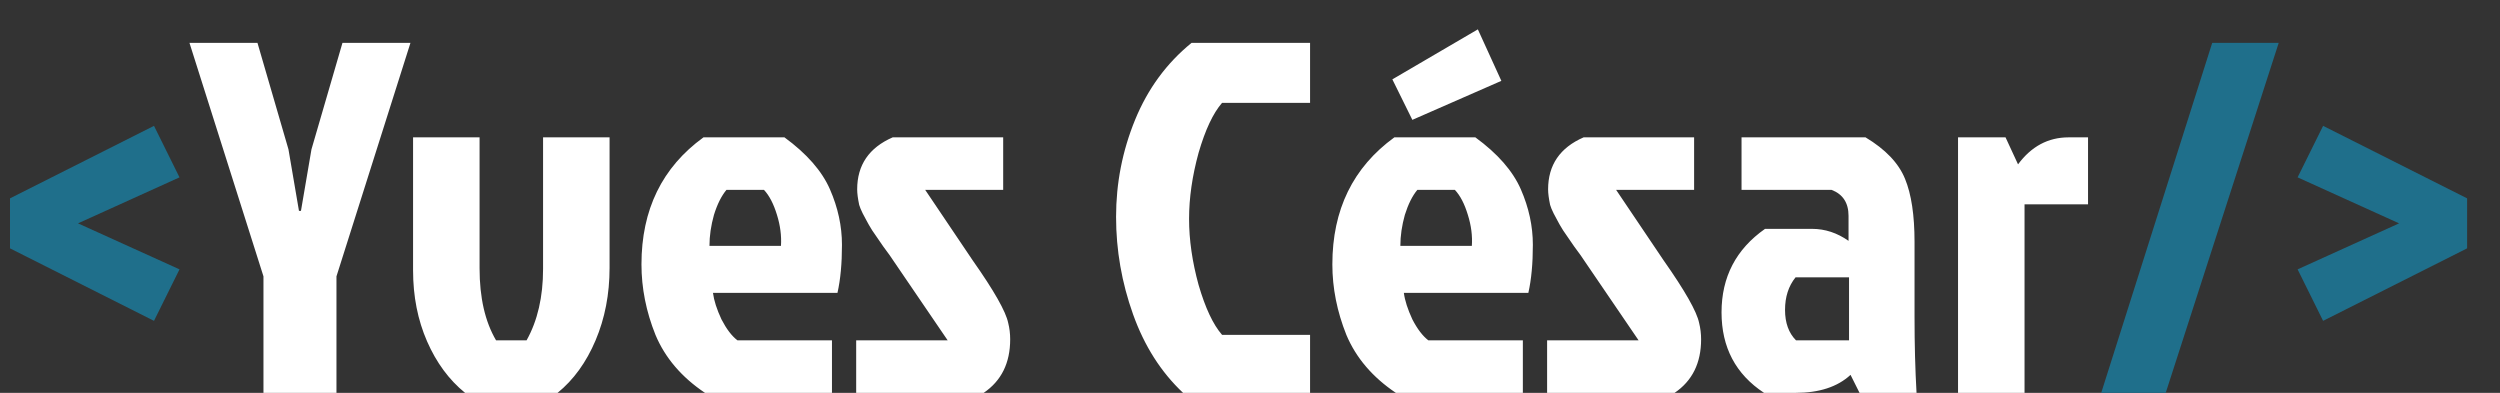
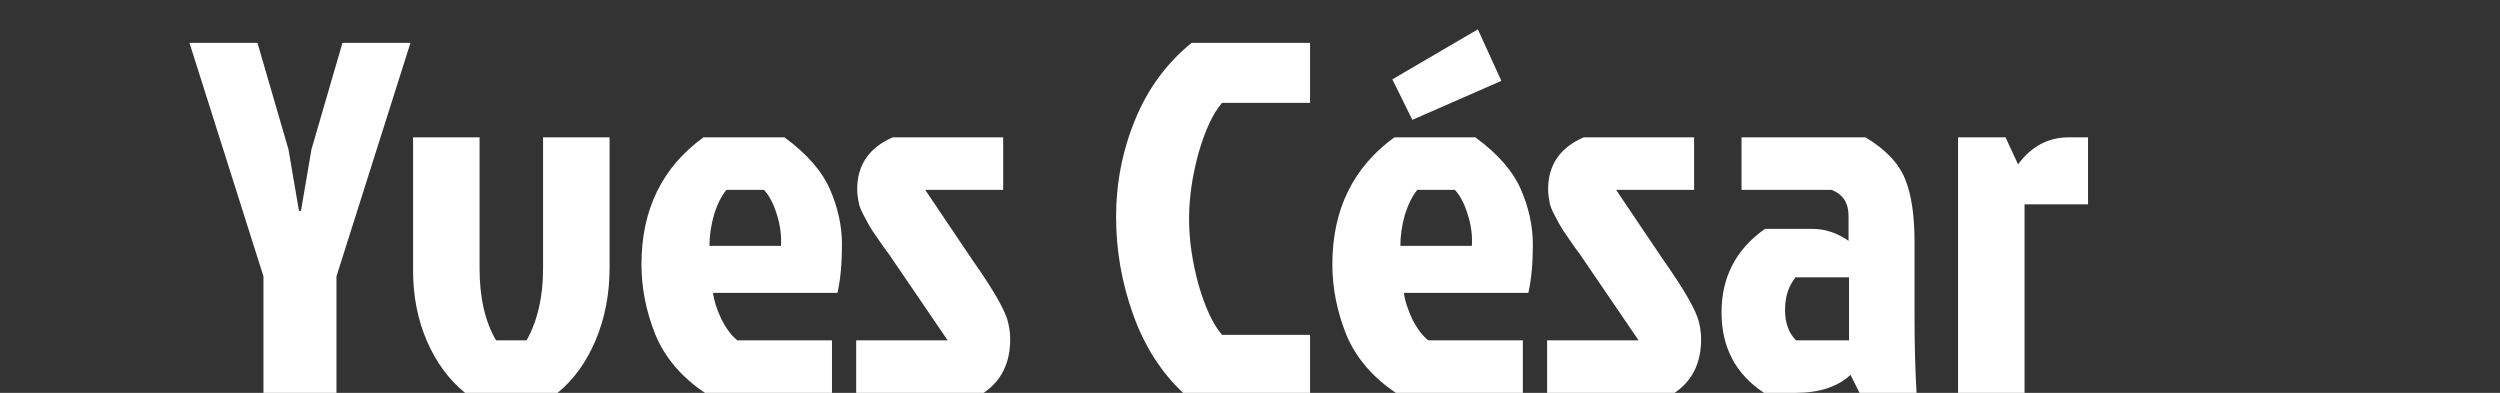
<svg xmlns="http://www.w3.org/2000/svg" width="70" height="11" viewBox="0 0 70 11" fill="none">
  <rect x="0" y="0" width="70" height="11" fill="#333333" stroke="none" />
-   <path d="M4.312 8.984L0.28 6.954V5.554L4.312 3.524L5.026 4.966L2.184 6.254L5.026 7.542L4.312 8.984ZM58.834 11L61.942 1.2H63.804L60.64 11H58.834ZM69.079 6.954L65.047 8.984L64.333 7.542L67.175 6.254L64.333 4.966L65.047 3.524L69.079 5.554V6.954Z" fill="#1F6F8B" />
  <path d="M9.421 11H7.377V7.738L5.305 1.2H7.209L8.077 4.182L8.371 5.904H8.427L8.721 4.182L9.589 1.2H11.493L9.421 7.738V11ZM15.612 11H13.022C12.574 10.636 12.219 10.155 11.958 9.558C11.697 8.961 11.566 8.298 11.566 7.57V3.846H13.428V7.514C13.428 8.335 13.582 9.007 13.89 9.53H14.744C15.052 8.979 15.206 8.312 15.206 7.528V3.846H17.068V7.5C17.068 8.237 16.937 8.914 16.676 9.53C16.415 10.146 16.06 10.636 15.612 11ZM21.391 5.316H20.341C20.201 5.484 20.084 5.717 19.991 6.016C19.907 6.315 19.865 6.604 19.865 6.884H21.867C21.885 6.604 21.848 6.315 21.755 6.016C21.661 5.708 21.54 5.475 21.391 5.316ZM23.295 9.53V11H19.739C19.085 10.561 18.623 10.02 18.353 9.376C18.091 8.723 17.961 8.065 17.961 7.402C17.961 5.871 18.539 4.686 19.697 3.846H21.965C22.59 4.303 23.015 4.789 23.239 5.302C23.463 5.815 23.575 6.333 23.575 6.856C23.575 7.379 23.533 7.827 23.449 8.2H19.963C19.991 8.415 20.07 8.662 20.201 8.942C20.341 9.213 20.49 9.409 20.649 9.53H23.295ZM24.995 3.846H28.089V5.316H25.905L27.235 7.29C27.833 8.139 28.164 8.723 28.229 9.04C28.267 9.189 28.285 9.343 28.285 9.502C28.285 10.165 28.038 10.664 27.543 11H23.973V9.53H26.535L25.037 7.332C24.972 7.229 24.869 7.085 24.729 6.898C24.599 6.711 24.496 6.562 24.421 6.45C24.347 6.329 24.295 6.24 24.267 6.184C24.239 6.128 24.202 6.058 24.155 5.974C24.109 5.881 24.076 5.801 24.057 5.736C24.02 5.559 24.001 5.414 24.001 5.302C24.001 4.621 24.333 4.135 24.995 3.846ZM34.218 9.376H36.682V11H33.126C32.51 10.421 32.043 9.689 31.726 8.802C31.409 7.915 31.25 7.005 31.25 6.072C31.25 5.129 31.427 4.224 31.782 3.356C32.137 2.488 32.664 1.769 33.364 1.2H36.682V2.88H34.218C33.966 3.169 33.747 3.636 33.56 4.28C33.383 4.924 33.294 5.54 33.294 6.128C33.294 6.716 33.383 7.332 33.56 7.976C33.747 8.62 33.966 9.087 34.218 9.376ZM40.736 5.316H39.686C39.546 5.484 39.43 5.717 39.336 6.016C39.252 6.315 39.21 6.604 39.21 6.884H41.212C41.231 6.604 41.194 6.315 41.1 6.016C41.007 5.708 40.886 5.475 40.736 5.316ZM42.64 9.53V11H39.084C38.431 10.561 37.969 10.02 37.698 9.376C37.437 8.723 37.306 8.065 37.306 7.402C37.306 5.871 37.885 4.686 39.042 3.846H41.31C41.936 4.303 42.36 4.789 42.584 5.302C42.808 5.815 42.92 6.333 42.92 6.856C42.92 7.379 42.878 7.827 42.794 8.2H39.308C39.336 8.415 39.416 8.662 39.546 8.942C39.686 9.213 39.836 9.409 39.994 9.53H42.64ZM38.986 2.222L41.38 0.822L42.038 2.264L39.546 3.356L38.986 2.222ZM44.341 3.846H47.435V5.316H45.251L46.581 7.29C47.178 8.139 47.51 8.723 47.575 9.04C47.612 9.189 47.631 9.343 47.631 9.502C47.631 10.165 47.384 10.664 46.889 11H43.319V9.53H45.881L44.383 7.332C44.318 7.229 44.215 7.085 44.075 6.898C43.944 6.711 43.842 6.562 43.767 6.45C43.692 6.329 43.641 6.24 43.613 6.184C43.585 6.128 43.548 6.058 43.501 5.974C43.454 5.881 43.422 5.801 43.403 5.736C43.366 5.559 43.347 5.414 43.347 5.302C43.347 4.621 43.678 4.135 44.341 3.846ZM51.773 7.766H50.275C50.079 8.009 49.981 8.312 49.981 8.676C49.981 9.04 50.084 9.325 50.289 9.53H51.773V7.766ZM48.763 3.846H52.235C52.795 4.182 53.163 4.569 53.341 5.008C53.518 5.437 53.607 6.025 53.607 6.772V8.872C53.607 9.647 53.626 10.356 53.663 11H52.067L51.815 10.496C51.451 10.832 50.938 11 50.275 11H49.393C48.599 10.477 48.203 9.726 48.203 8.746C48.203 7.757 48.609 6.977 49.421 6.408H50.737C51.101 6.408 51.441 6.52 51.759 6.744V6.044C51.759 5.68 51.6 5.437 51.283 5.316H48.763V3.846ZM54.825 11V3.846H56.155L56.505 4.602C56.878 4.098 57.35 3.846 57.919 3.846H58.465V5.722H56.687V11H54.825Z" fill="white" />
</svg>